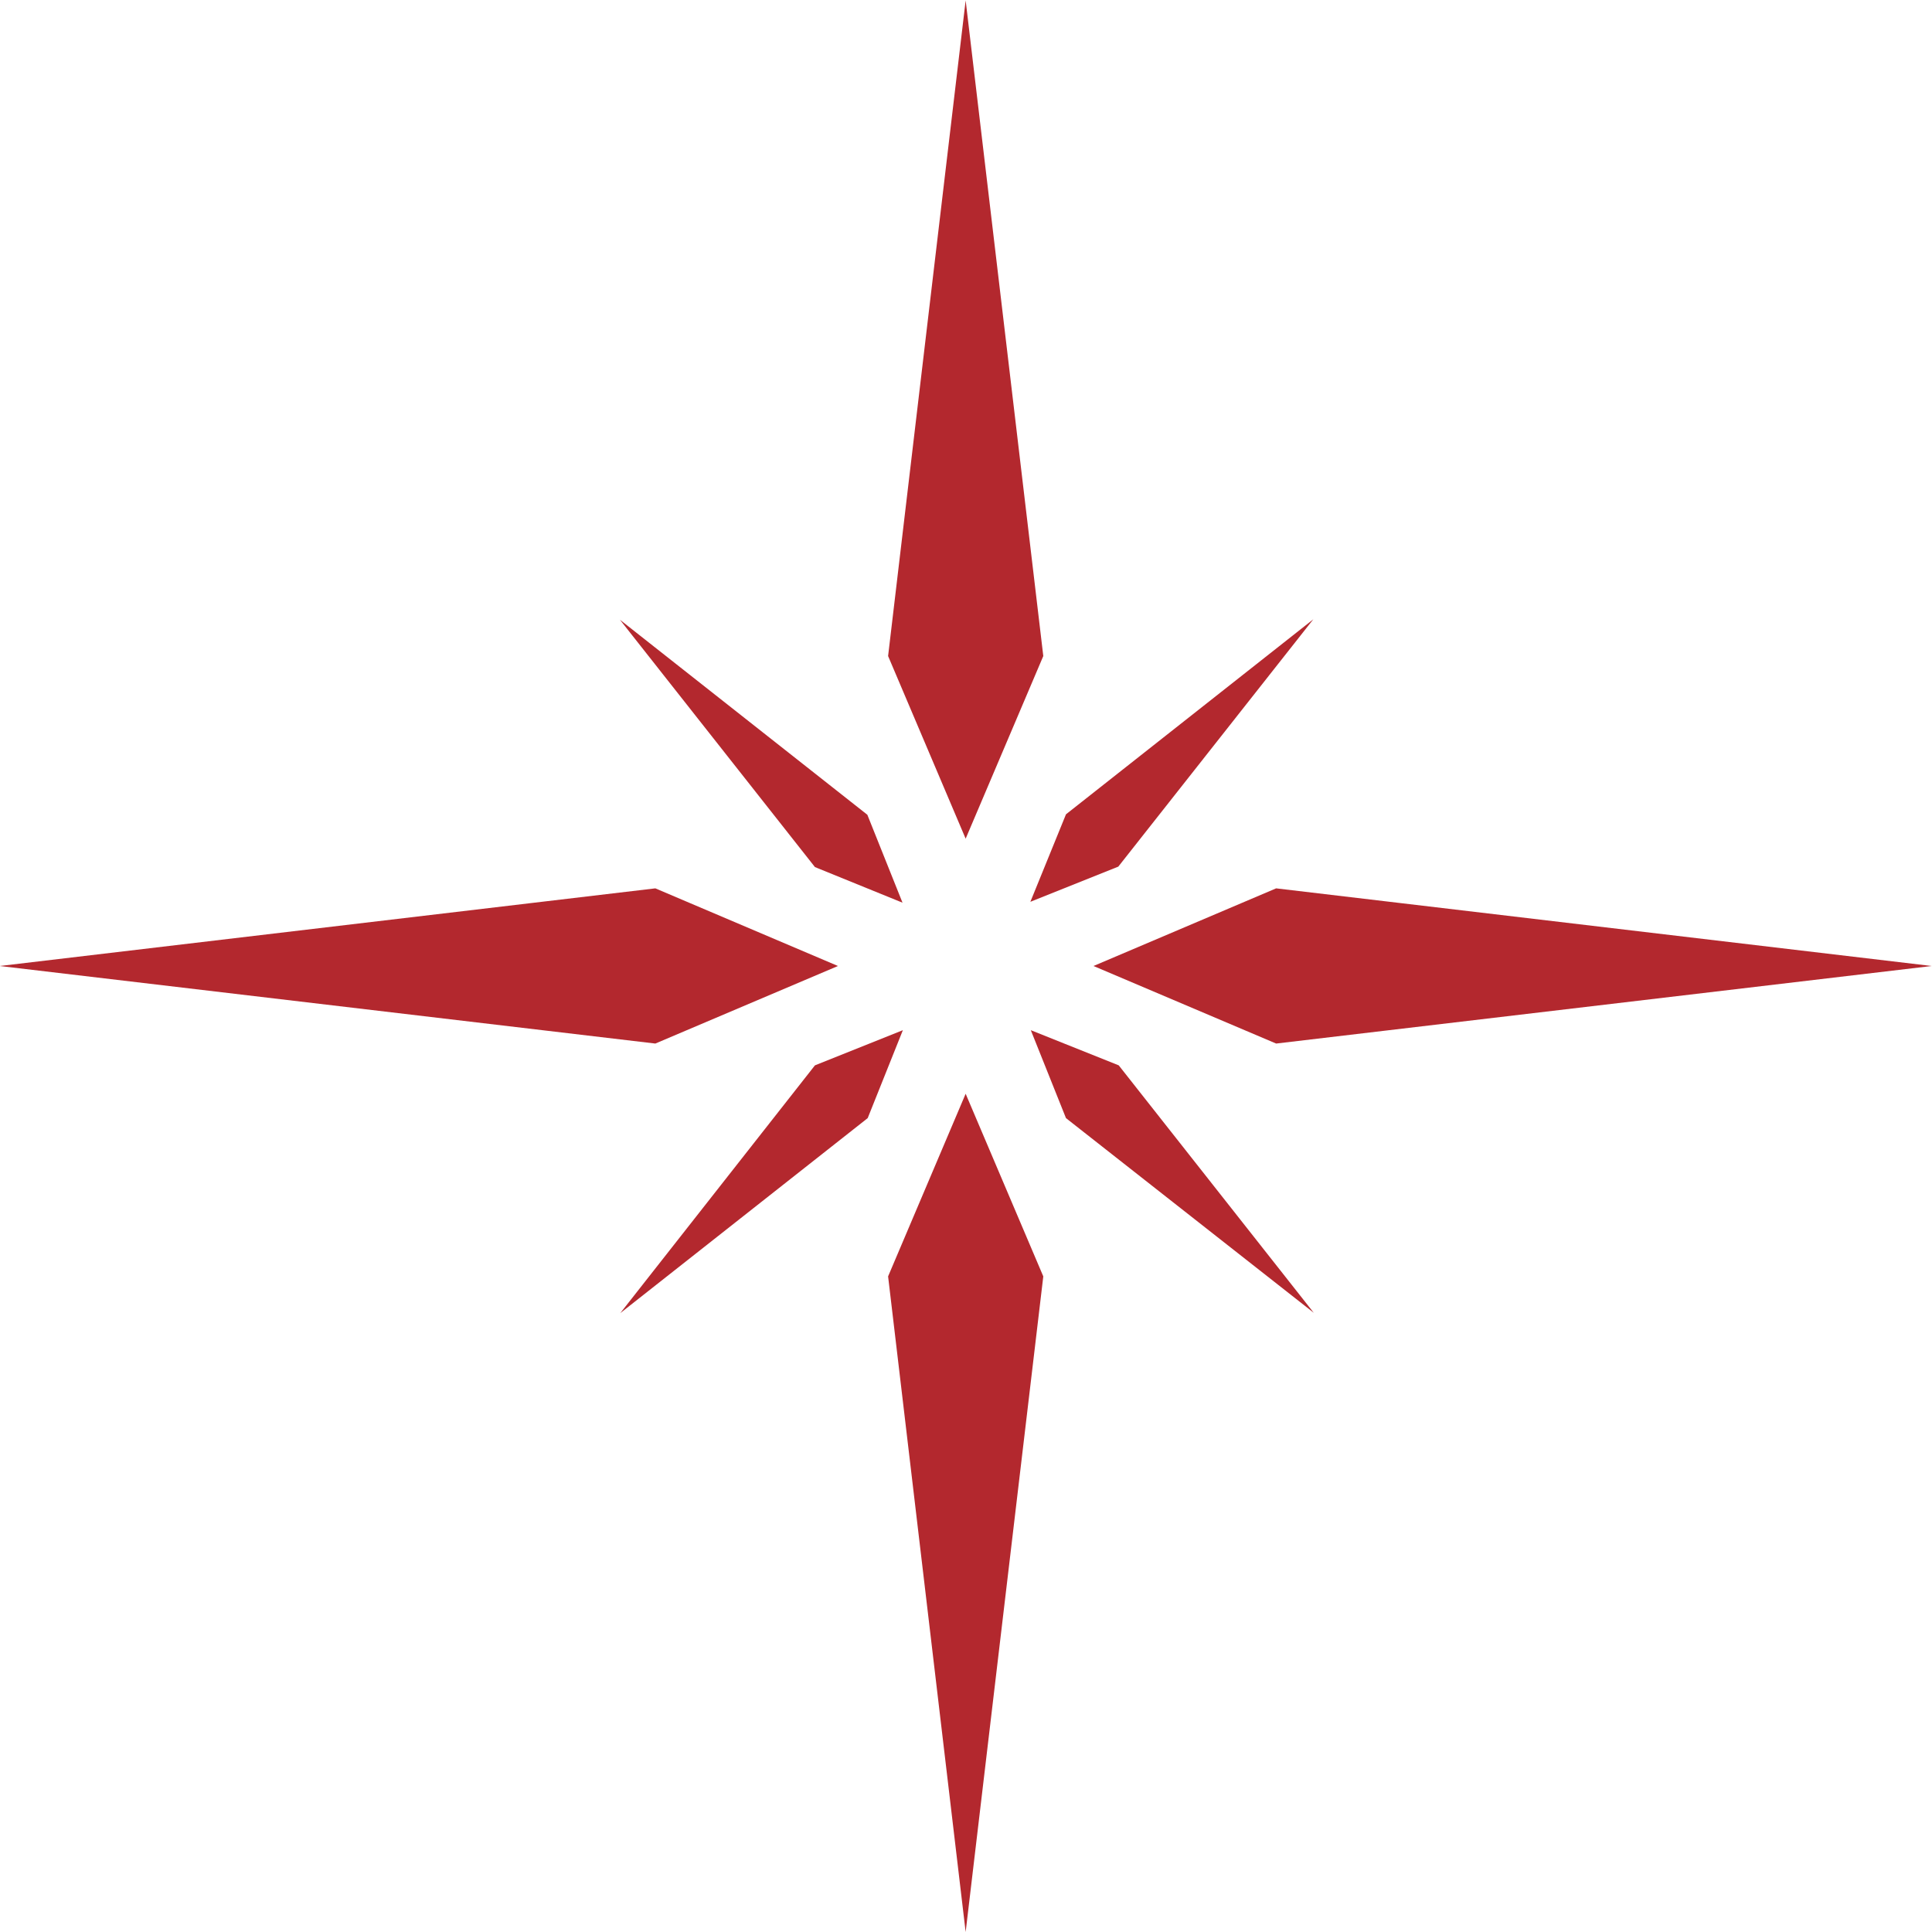
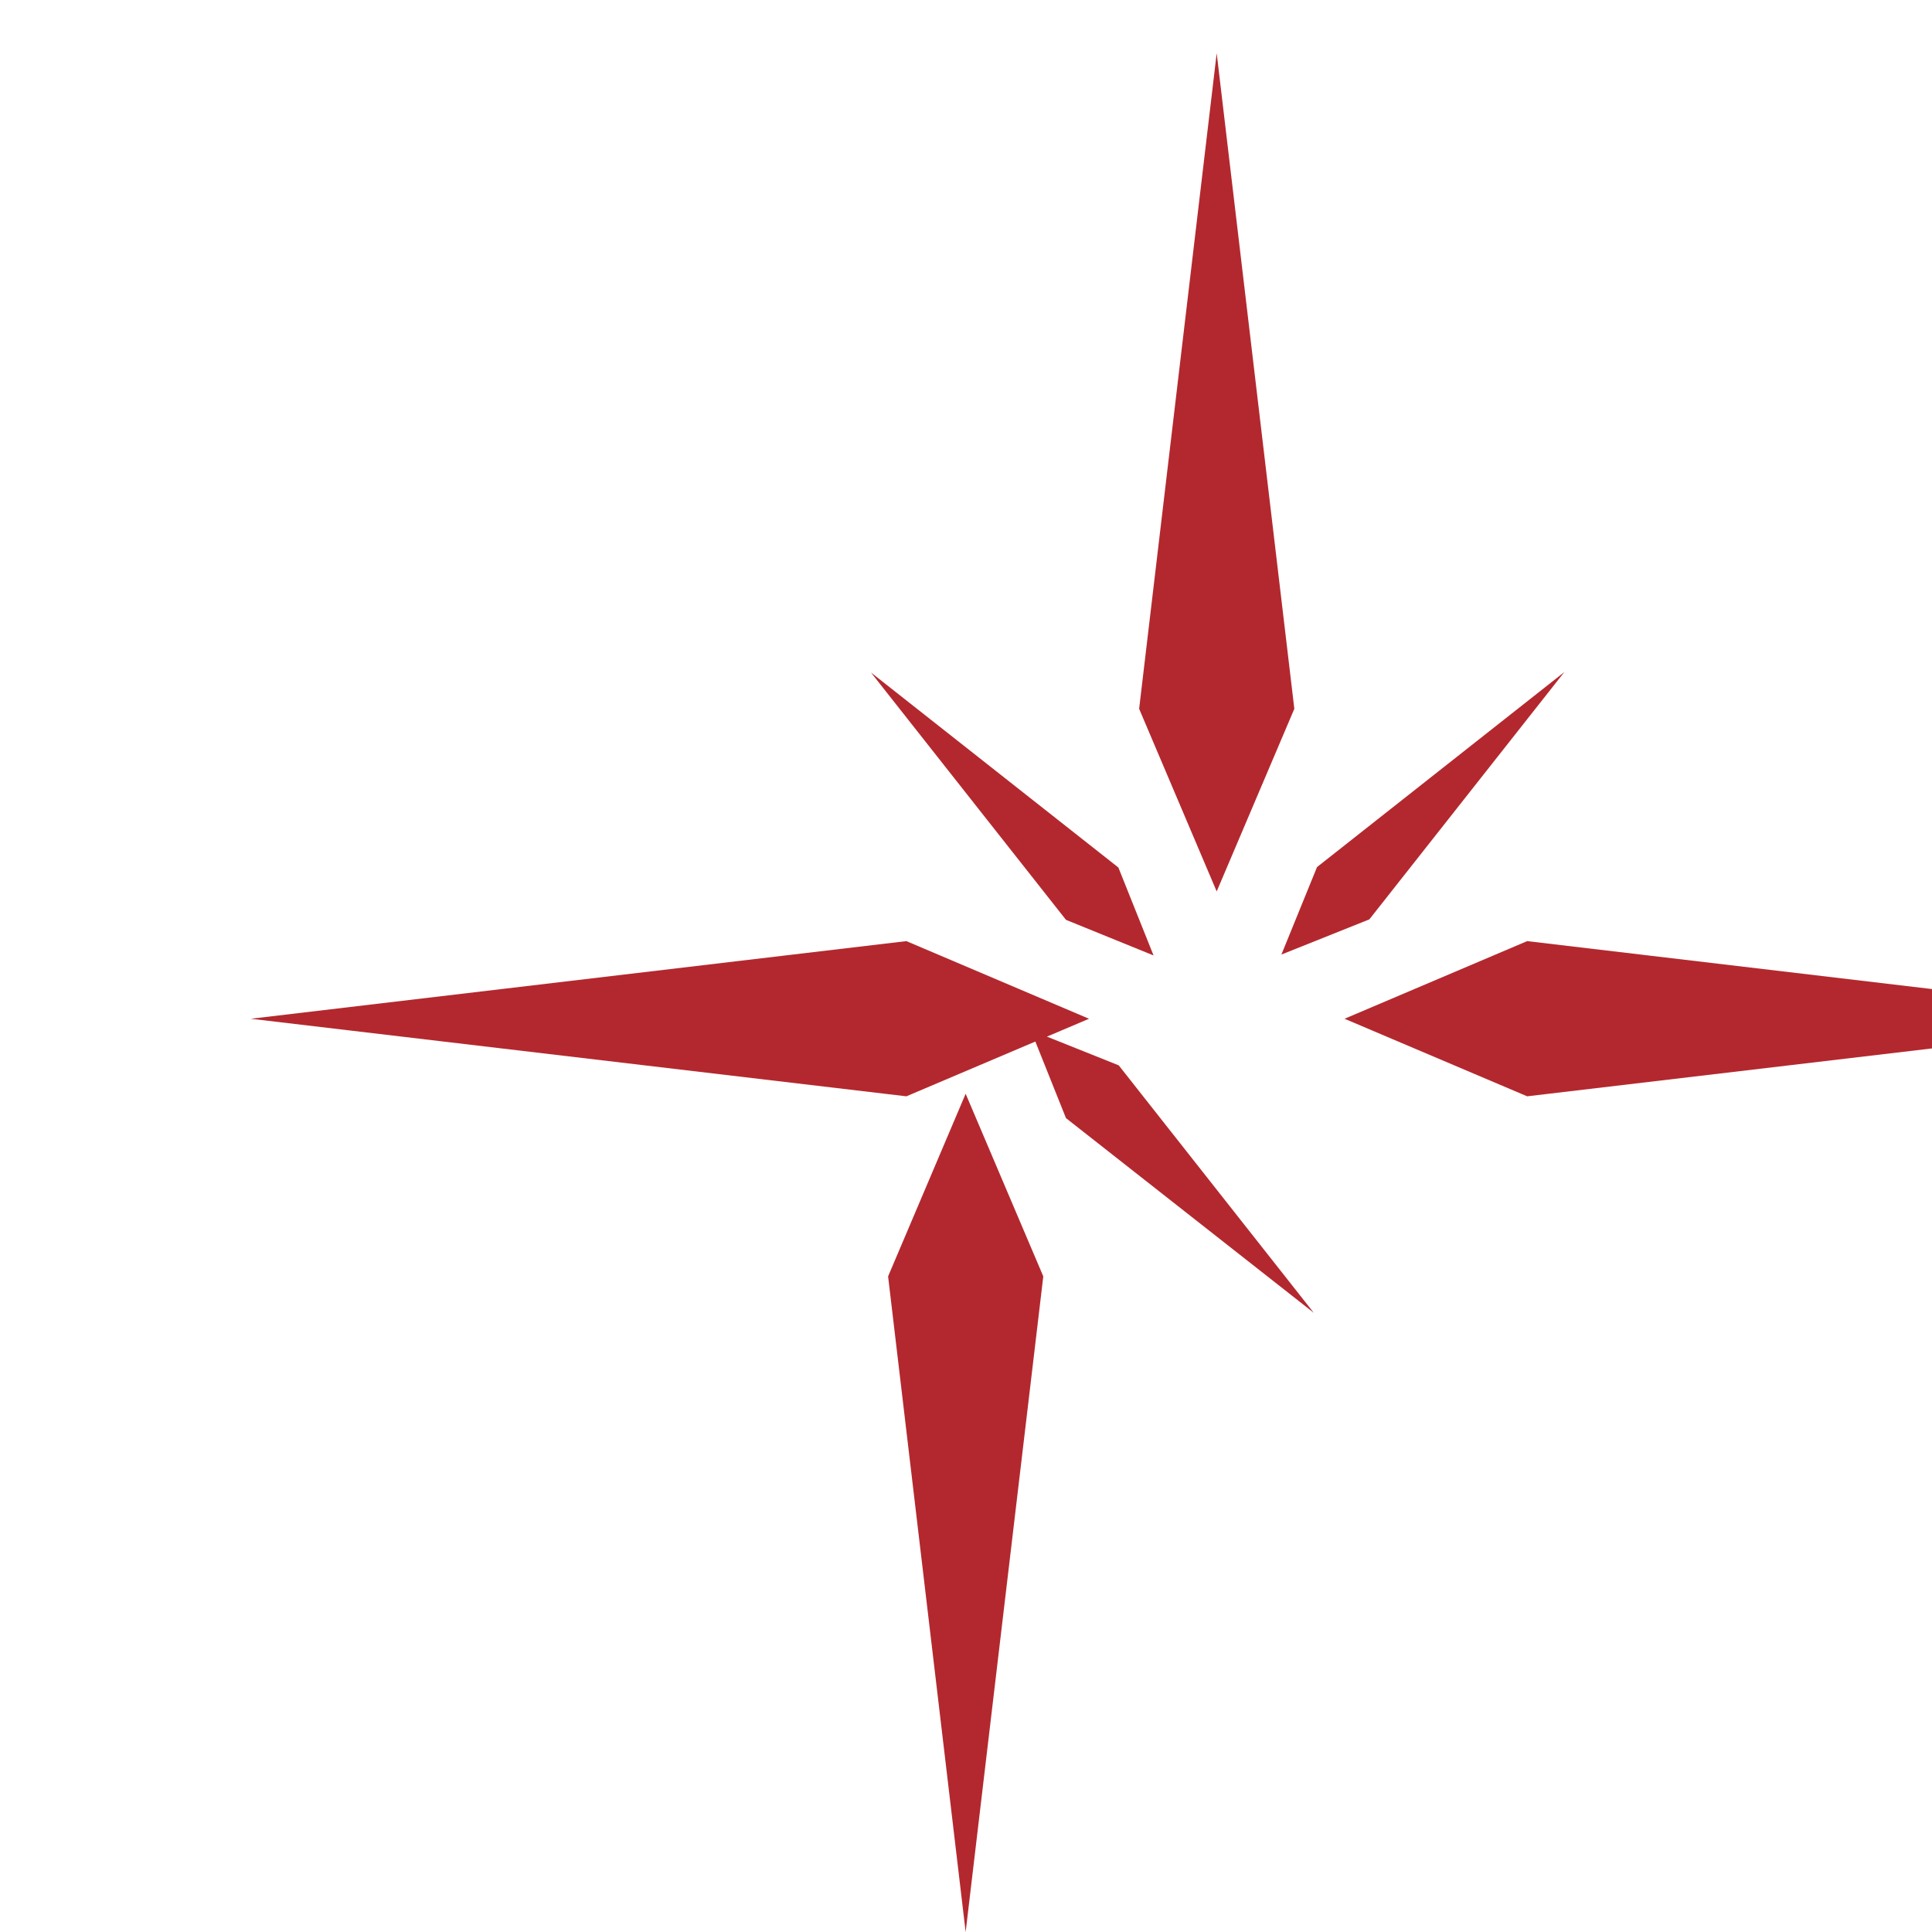
<svg xmlns="http://www.w3.org/2000/svg" width="21.972" height="21.972" viewBox="0 0 21.972 21.972">
-   <path d="m1946.1-1025.484.882-2.077.883 2.077-.883 7.456zm2.023-1.8-.4-1 1 .4 2.218 2.814zm-2.855-.6 1-.4-.4 1-2.814 2.218zm3.168-1.13 2.077-.883 7.456.883-7.456.882zm-12.439 0 7.456-.883 2.077.883-2.077.882zm12.126-1.725 2.813-2.218-2.218 2.813-1 .4zm-2.855.6-2.218-2.813 2.814 2.218.4 1zm.832-2.4.882-7.456.883 7.456-.883 2.077z" transform="translate(-1936 1040)" style="fill:#b3282e" />
+   <path d="m1946.1-1025.484.882-2.077.883 2.077-.883 7.456zm2.023-1.8-.4-1 1 .4 2.218 2.814zzm3.168-1.13 2.077-.883 7.456.883-7.456.882zm-12.439 0 7.456-.883 2.077.883-2.077.882zm12.126-1.725 2.813-2.218-2.218 2.813-1 .4zm-2.855.6-2.218-2.813 2.814 2.218.4 1zm.832-2.4.882-7.456.883 7.456-.883 2.077z" transform="translate(-1936 1040)" style="fill:#b3282e" />
</svg>